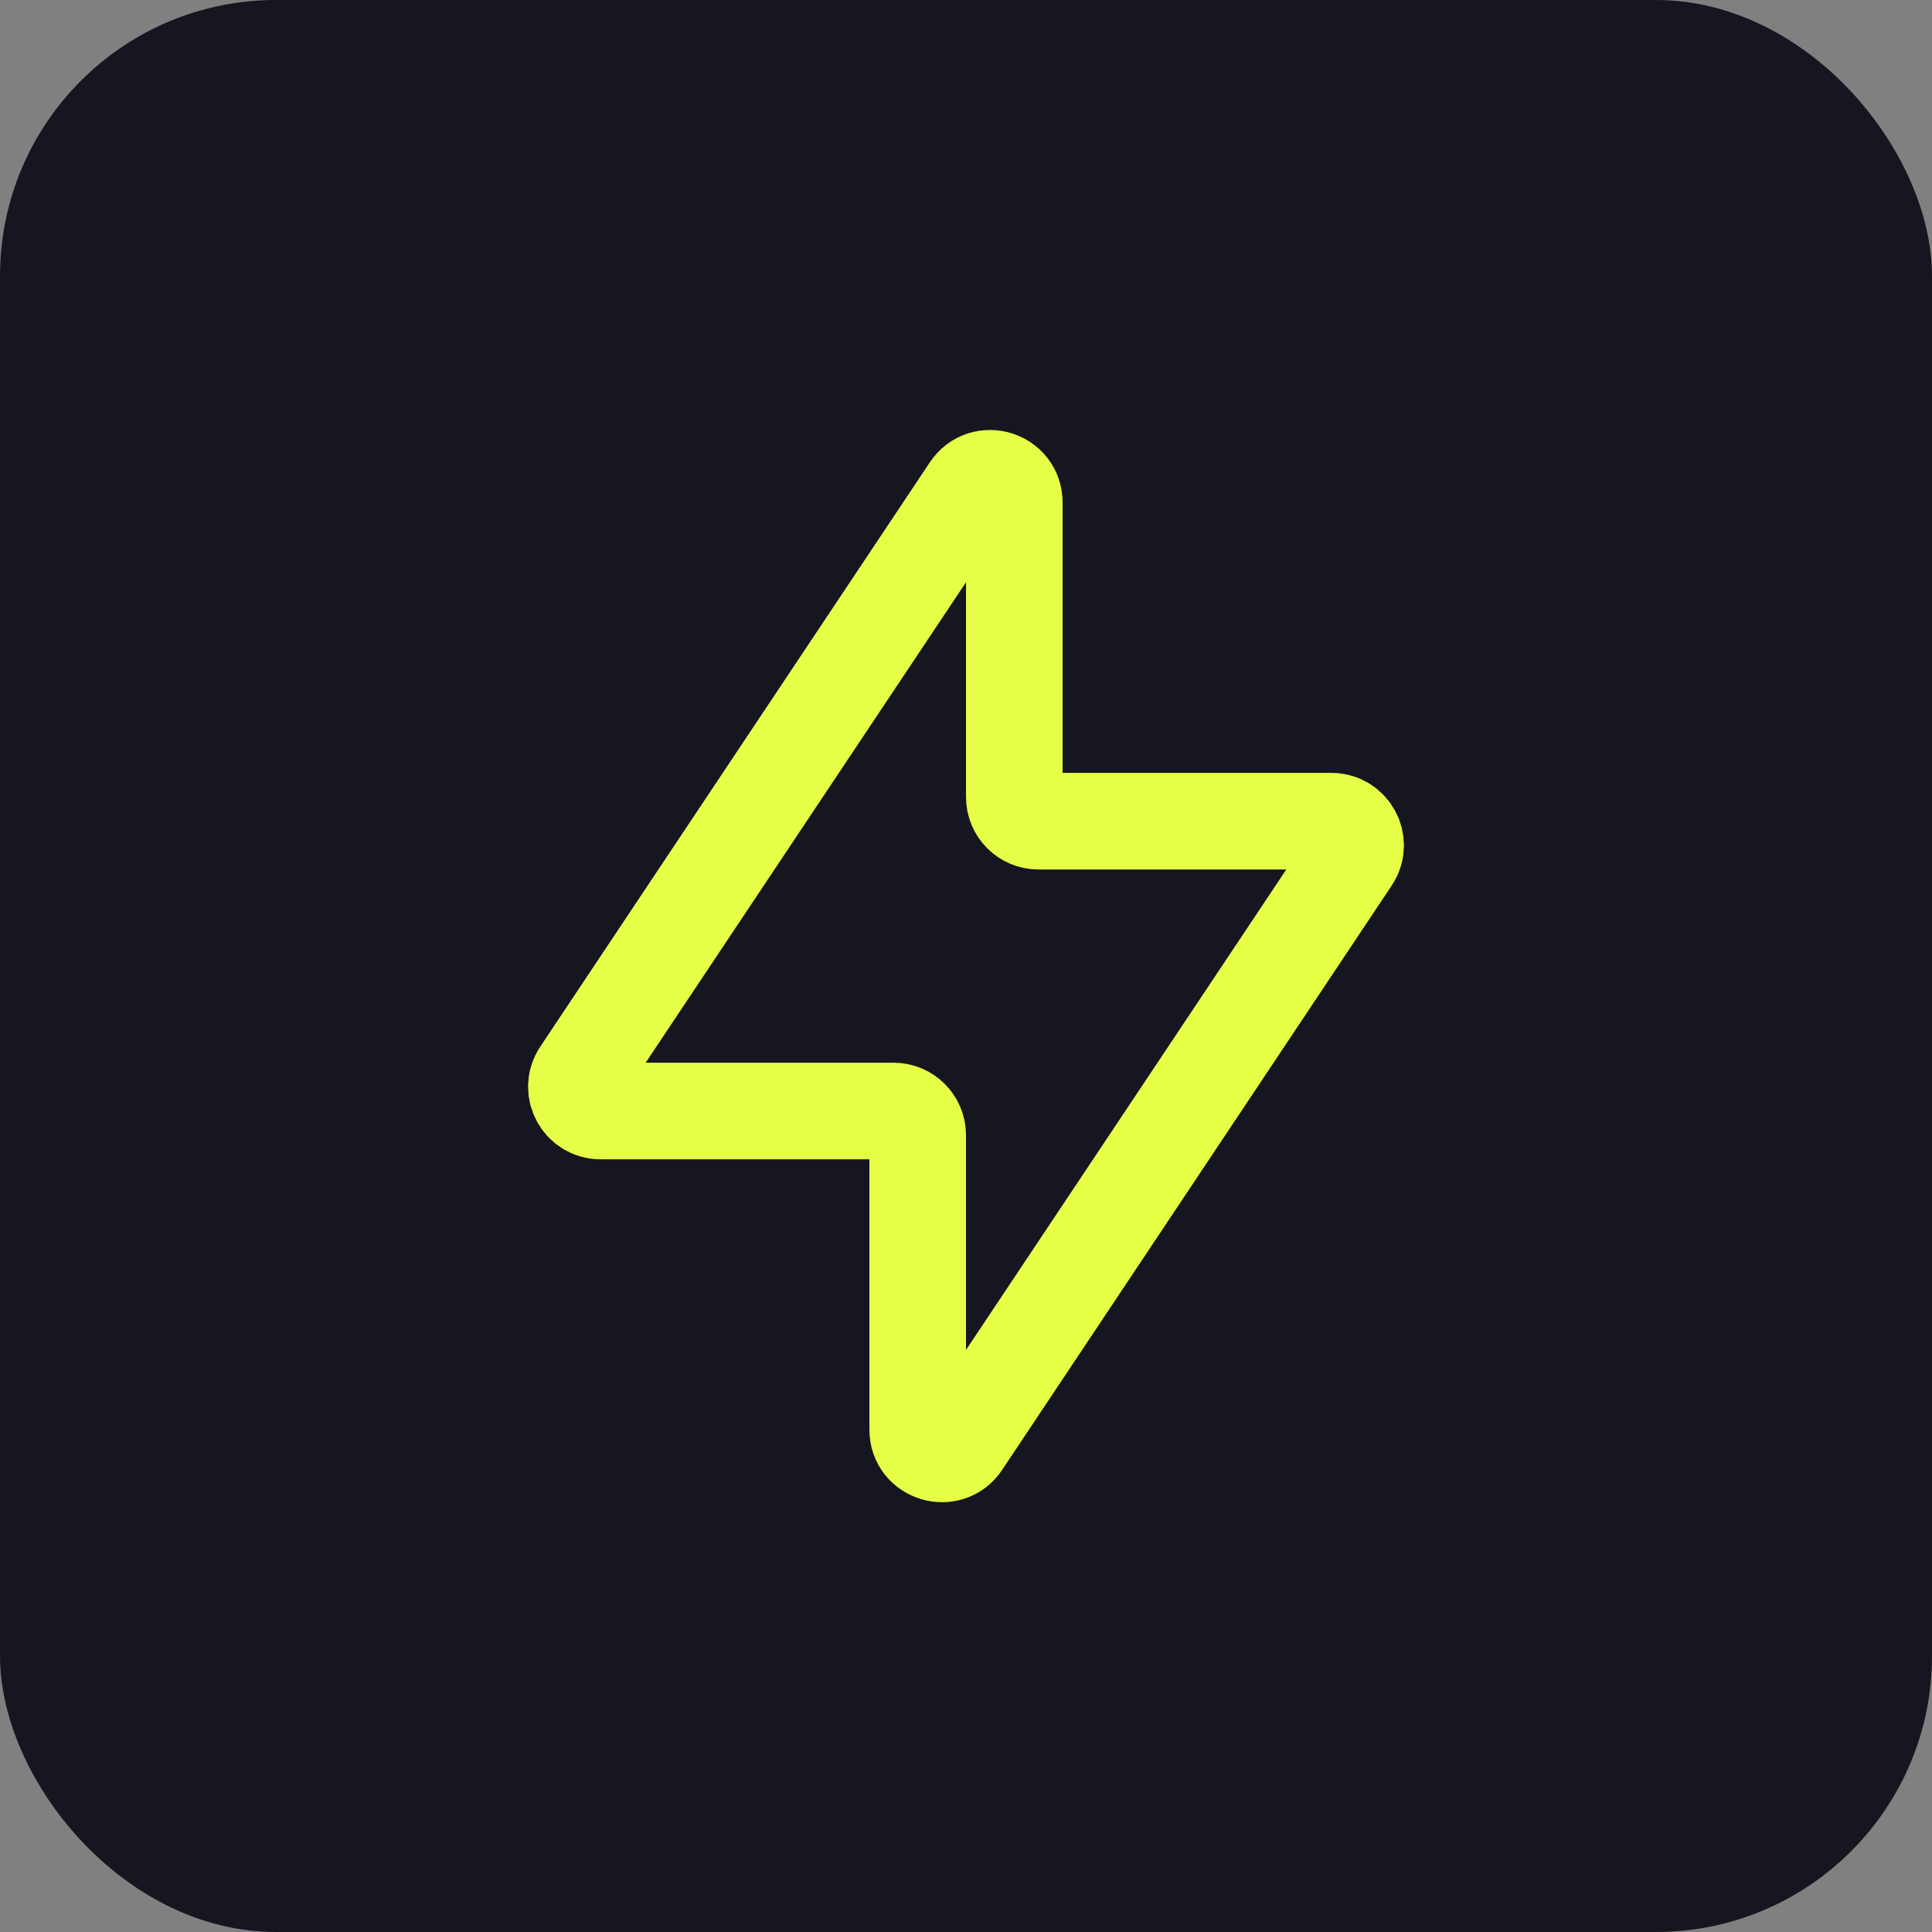
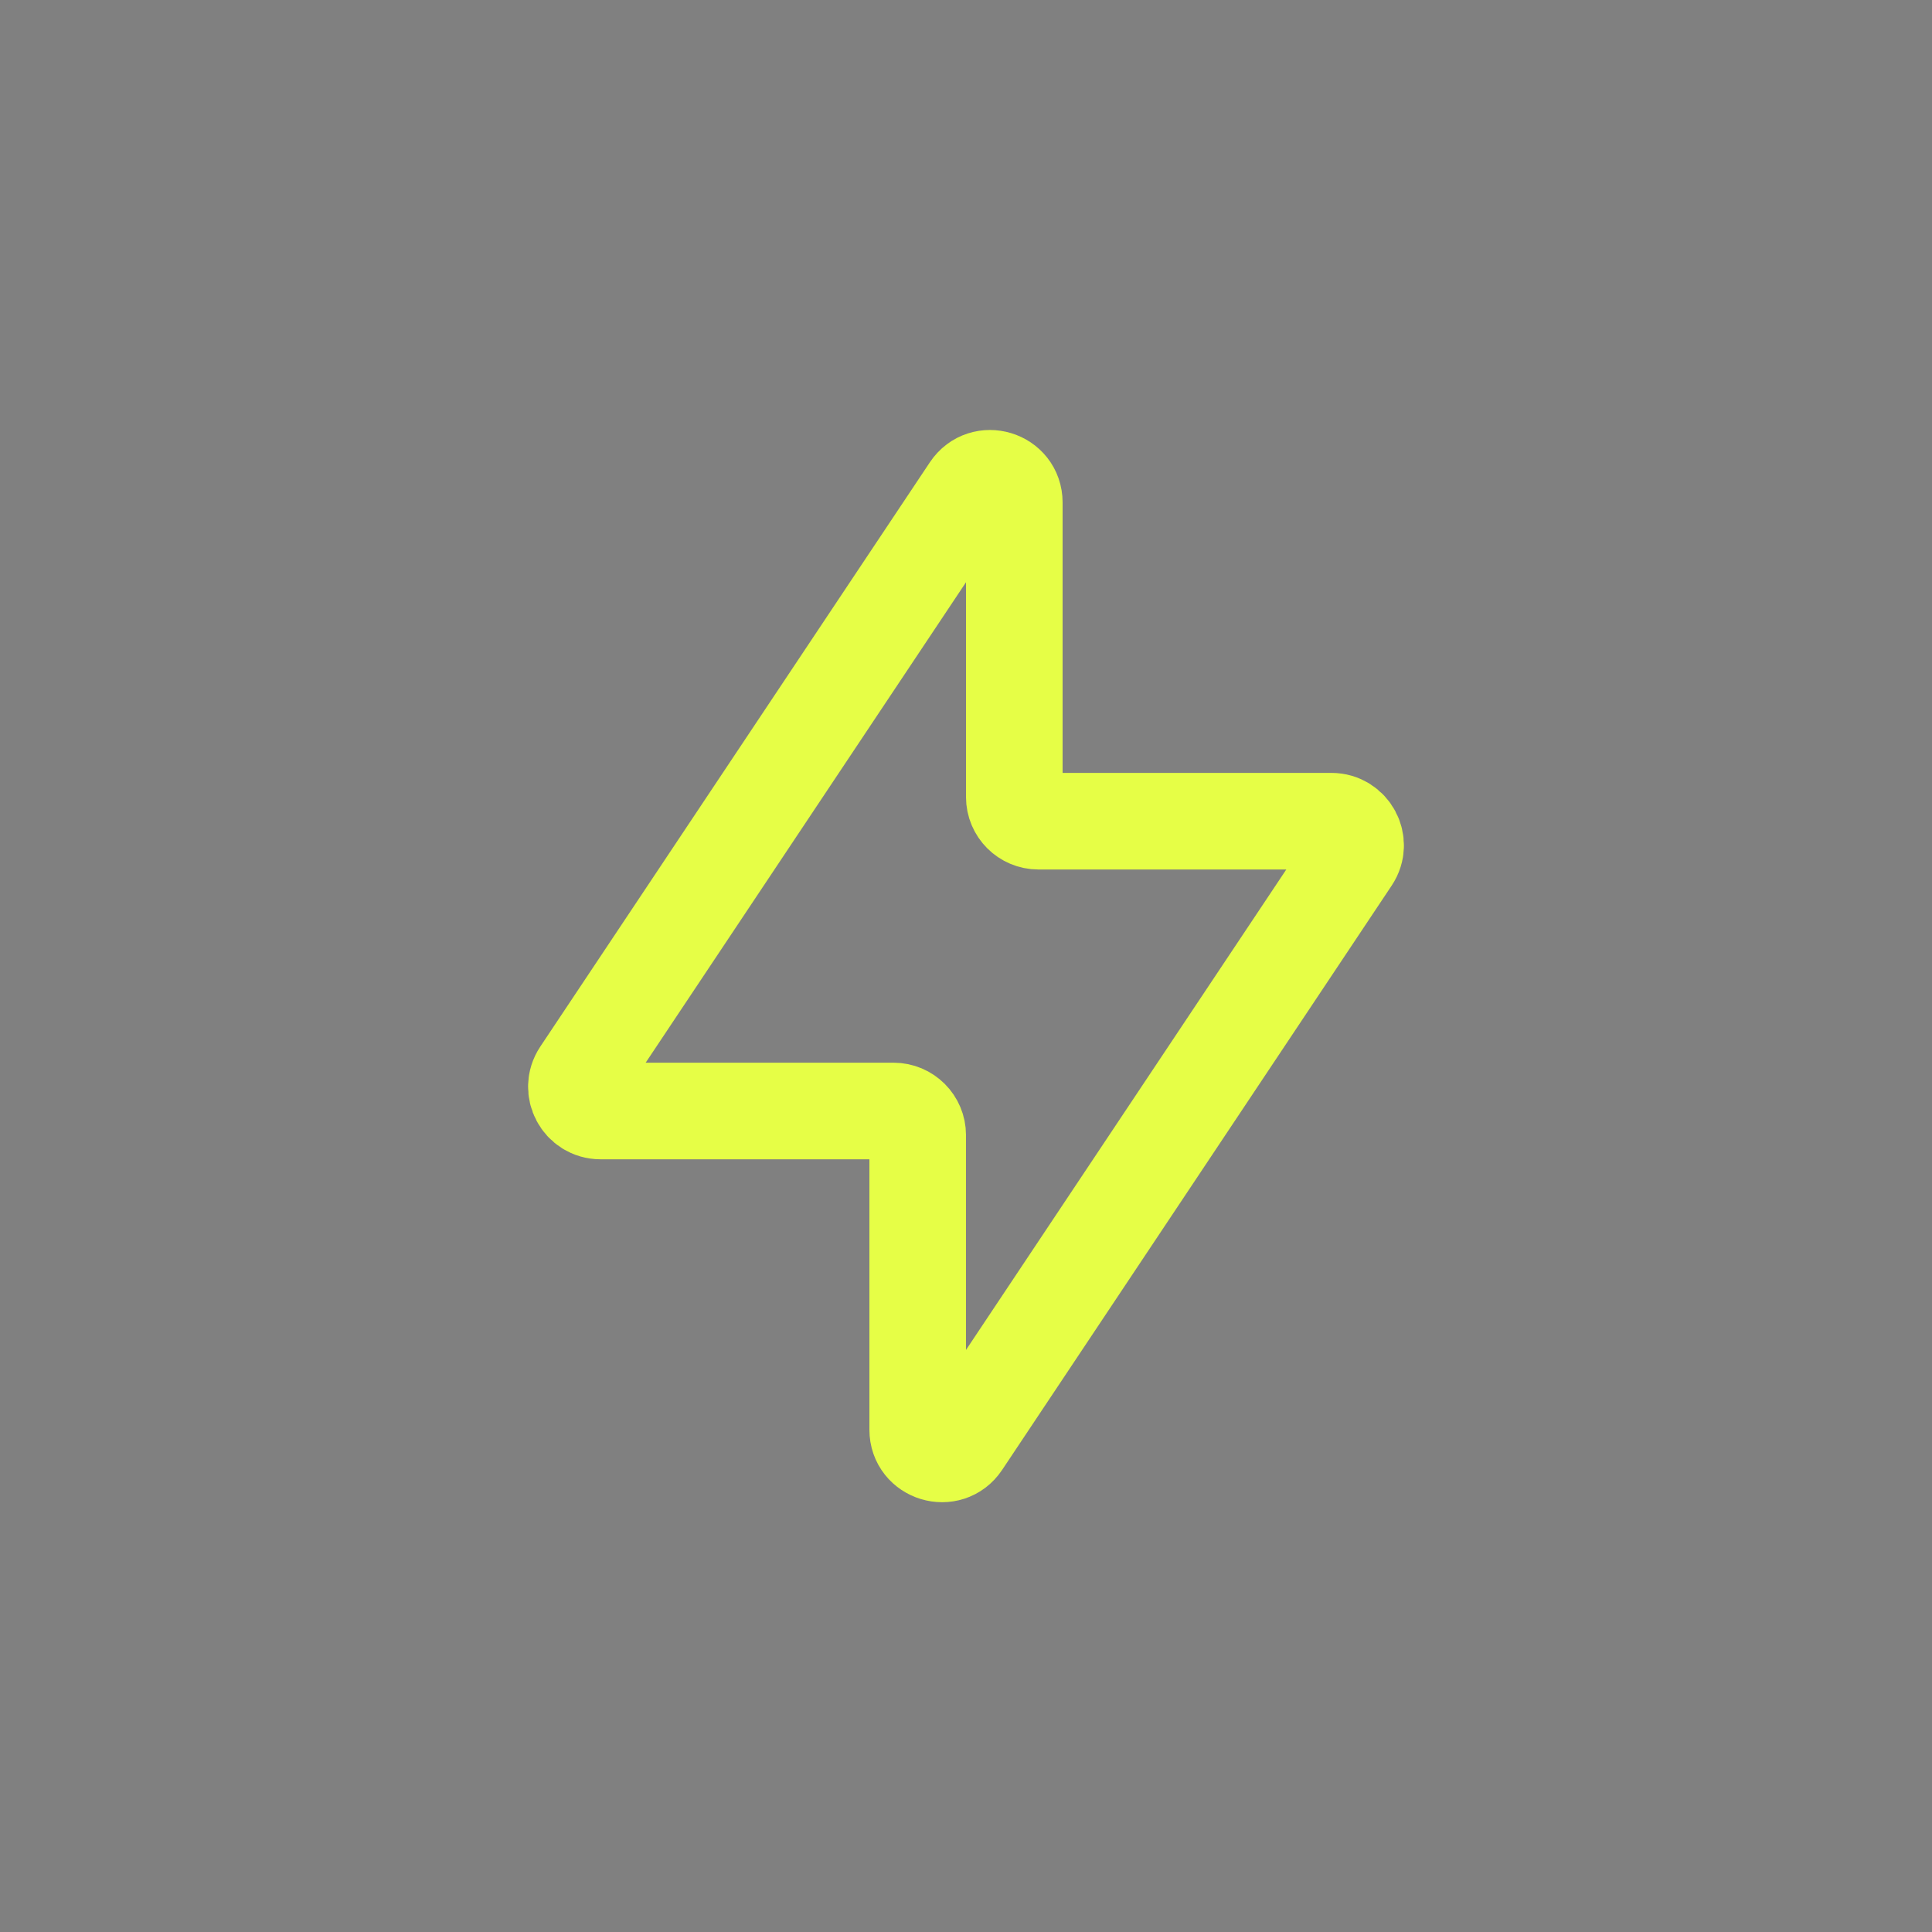
<svg xmlns="http://www.w3.org/2000/svg" width="40" height="40" viewBox="0 0 40 40" fill="none">
  <rect x="0" y="0" width="40" height="40" fill="#808080" stroke="none" />
-   <rect width="40" height="40" rx="5.714" fill="#161620" />
  <path d="M27.566 17.002H21.5C21.224 17.002 21 16.778 21 16.502V10.403C21 9.909 20.359 9.714 20.084 10.126L12.018 22.224C11.797 22.557 12.035 23.002 12.434 23.002H18.5C18.776 23.002 19 23.226 19 23.502V29.601C19 30.095 19.642 30.29 19.916 29.878L27.982 17.779C28.203 17.447 27.965 17.002 27.566 17.002Z" stroke="#E6FE46" stroke-width="2" stroke-linejoin="round" />
</svg>